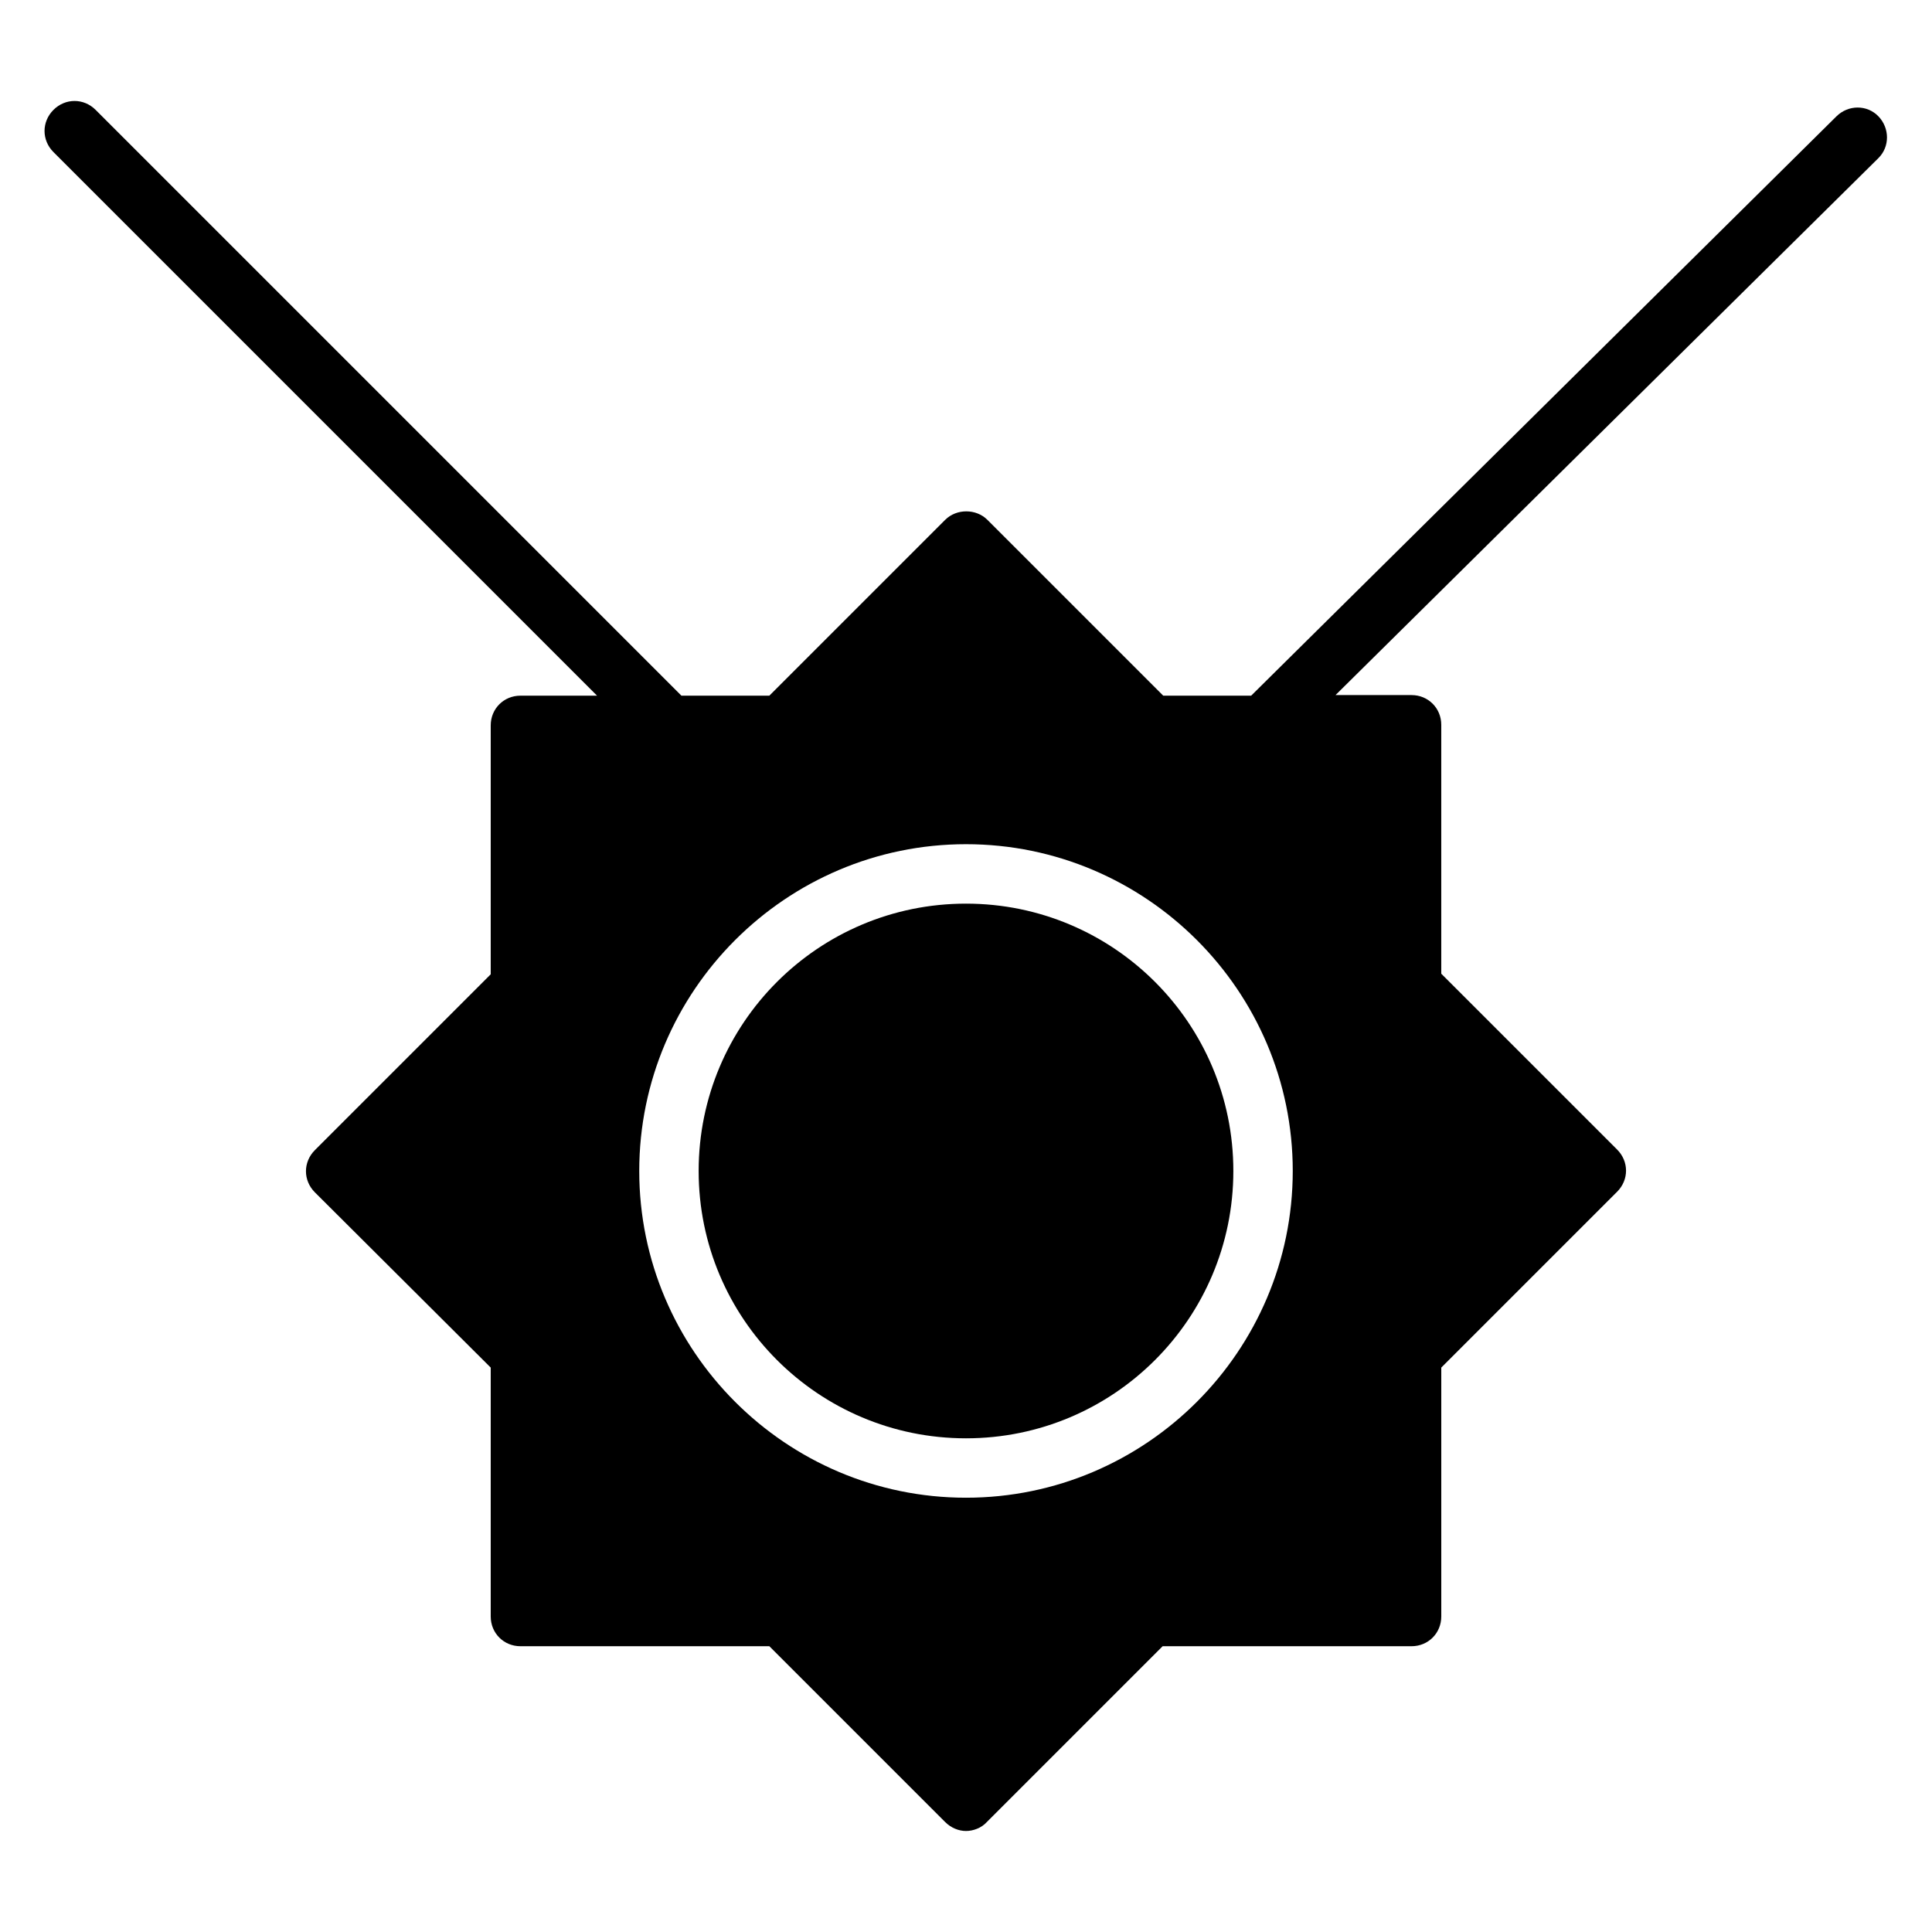
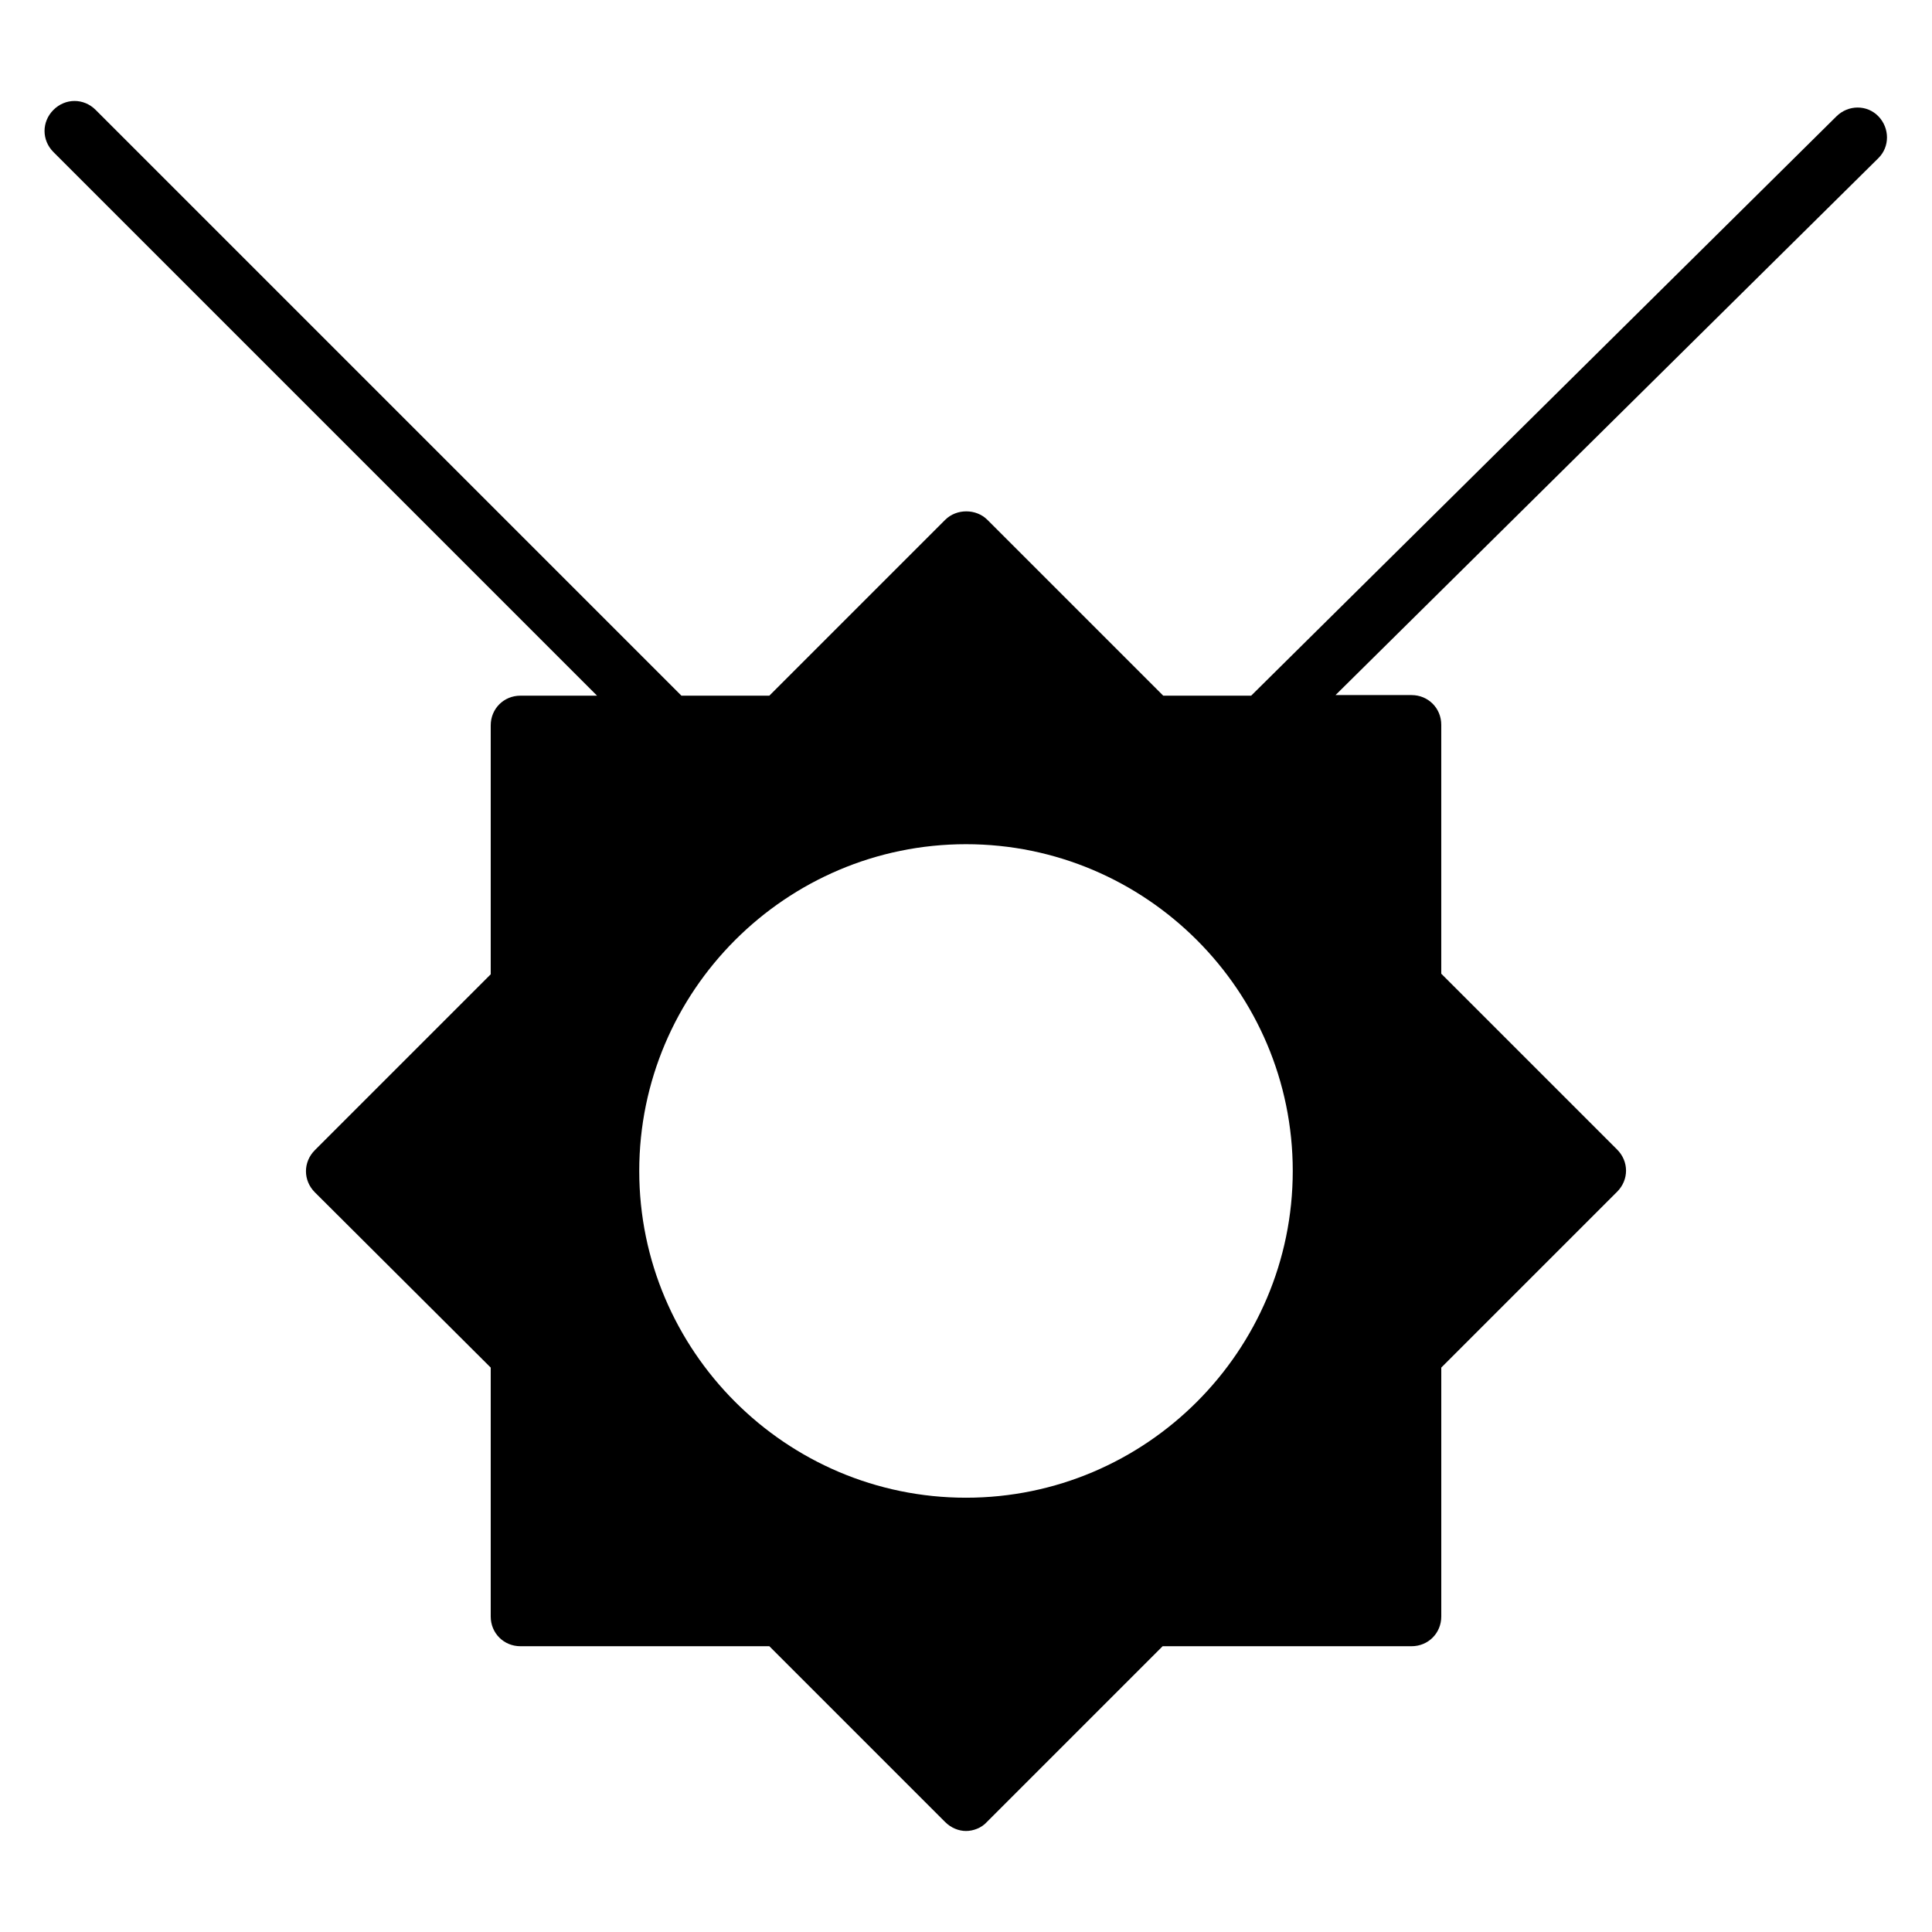
<svg xmlns="http://www.w3.org/2000/svg" fill="#000000" width="800px" height="800px" version="1.1" viewBox="144 144 512 512">
  <g>
-     <path d="m470.85 454.32c0 39.129-31.723 70.848-70.848 70.848-39.129 0-70.852-31.719-70.852-70.848s31.723-70.848 70.852-70.848c39.125 0 70.848 31.719 70.848 70.848" />
    <path d="m641.83 174.86c-2.992-3.148-8.031-3.148-11.18 0l-155.08 153.5h-23.301l-46.602-46.602c-2.992-2.992-8.188-2.992-11.18 0l-46.602 46.602h-23.301l-155.24-155.24c-3.148-3.148-8.031-3.148-11.18 0-3.148 3.148-3.148 8.031 0 11.18l144.06 144.06h-20.309c-4.41 0-7.871 3.465-7.871 7.871v65.969l-46.602 46.602c-3.148 3.148-3.148 8.031 0 11.18l46.602 46.445v65.969c0 4.41 3.465 7.871 7.871 7.871h65.969l46.602 46.602c1.574 1.574 3.621 2.363 5.512 2.363s4.094-0.789 5.512-2.363l46.602-46.602h65.969c4.41 0 7.871-3.465 7.871-7.871v-65.969l46.602-46.602c3.148-3.148 3.148-8.031 0-11.18l-46.605-46.602v-65.969c0-4.41-3.465-7.871-7.871-7.871h-20.152l143.9-142.33c2.992-2.992 2.992-7.871 0-11.02zm-241.83 366.05c-47.703 0-86.594-38.887-86.594-86.594 0-47.703 38.887-86.594 86.594-86.594 47.703 0 86.594 38.887 86.594 86.594-0.004 47.707-38.891 86.594-86.594 86.594z" />
  </g>
</svg>